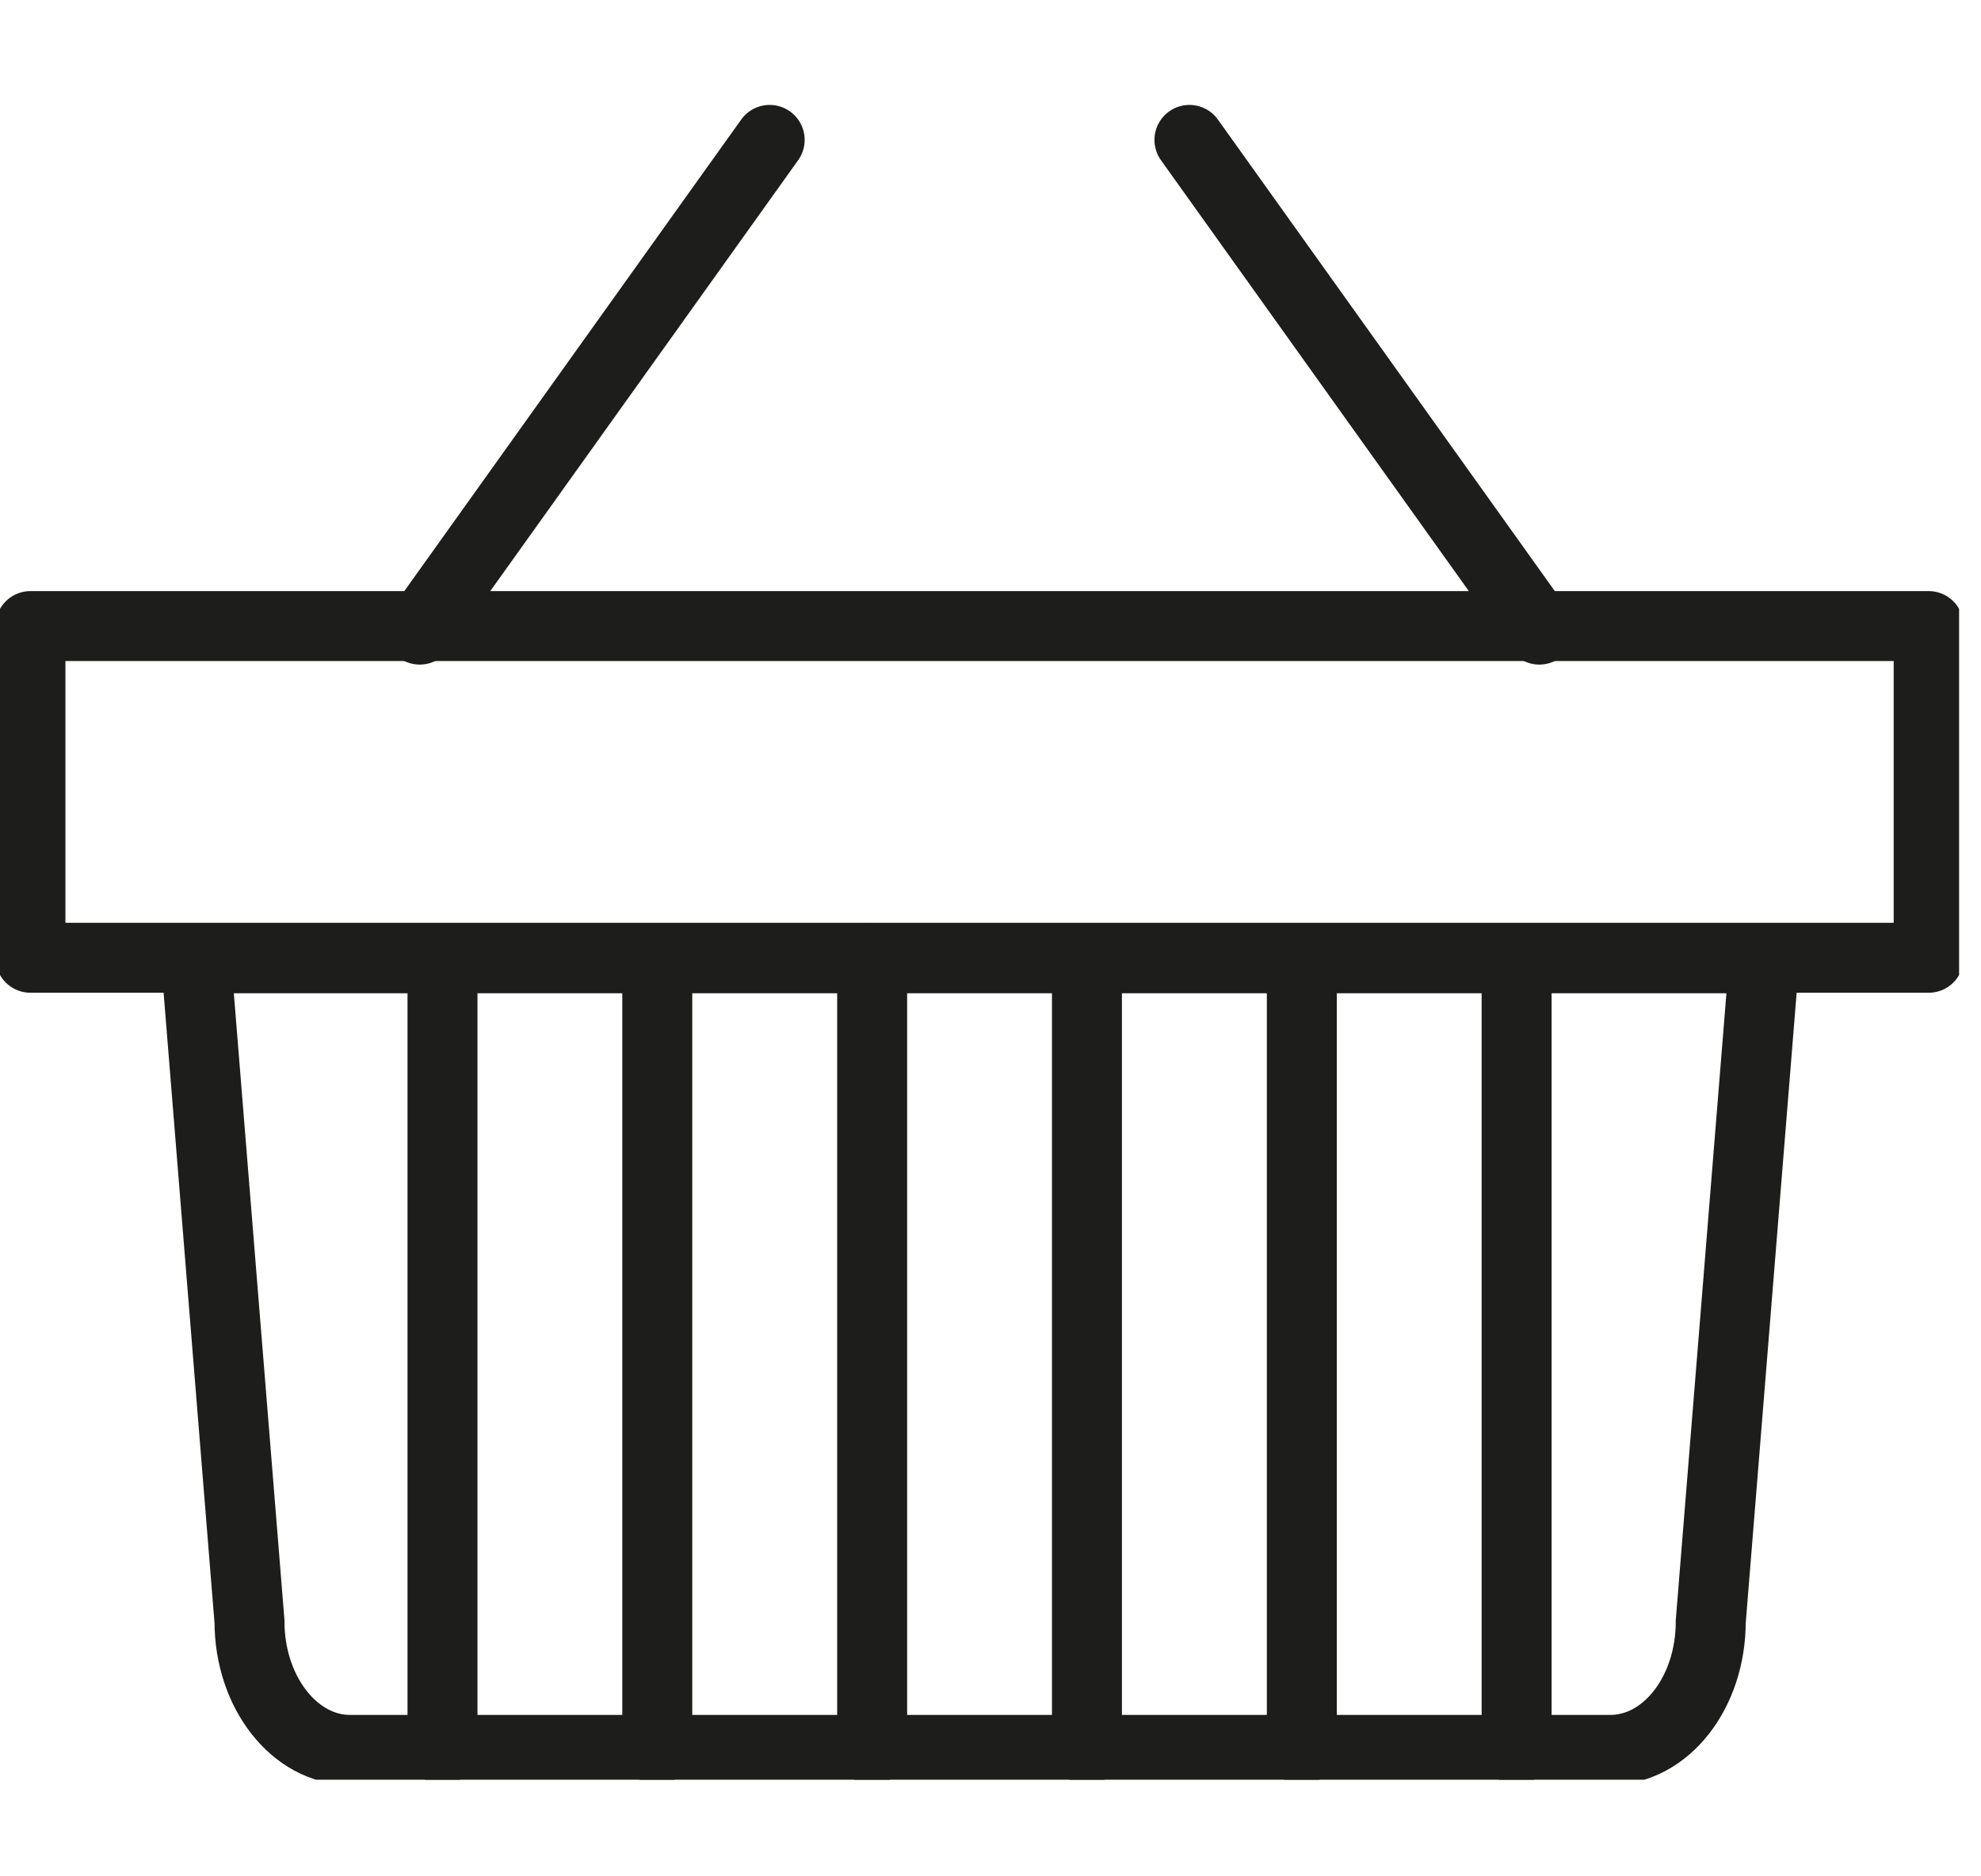
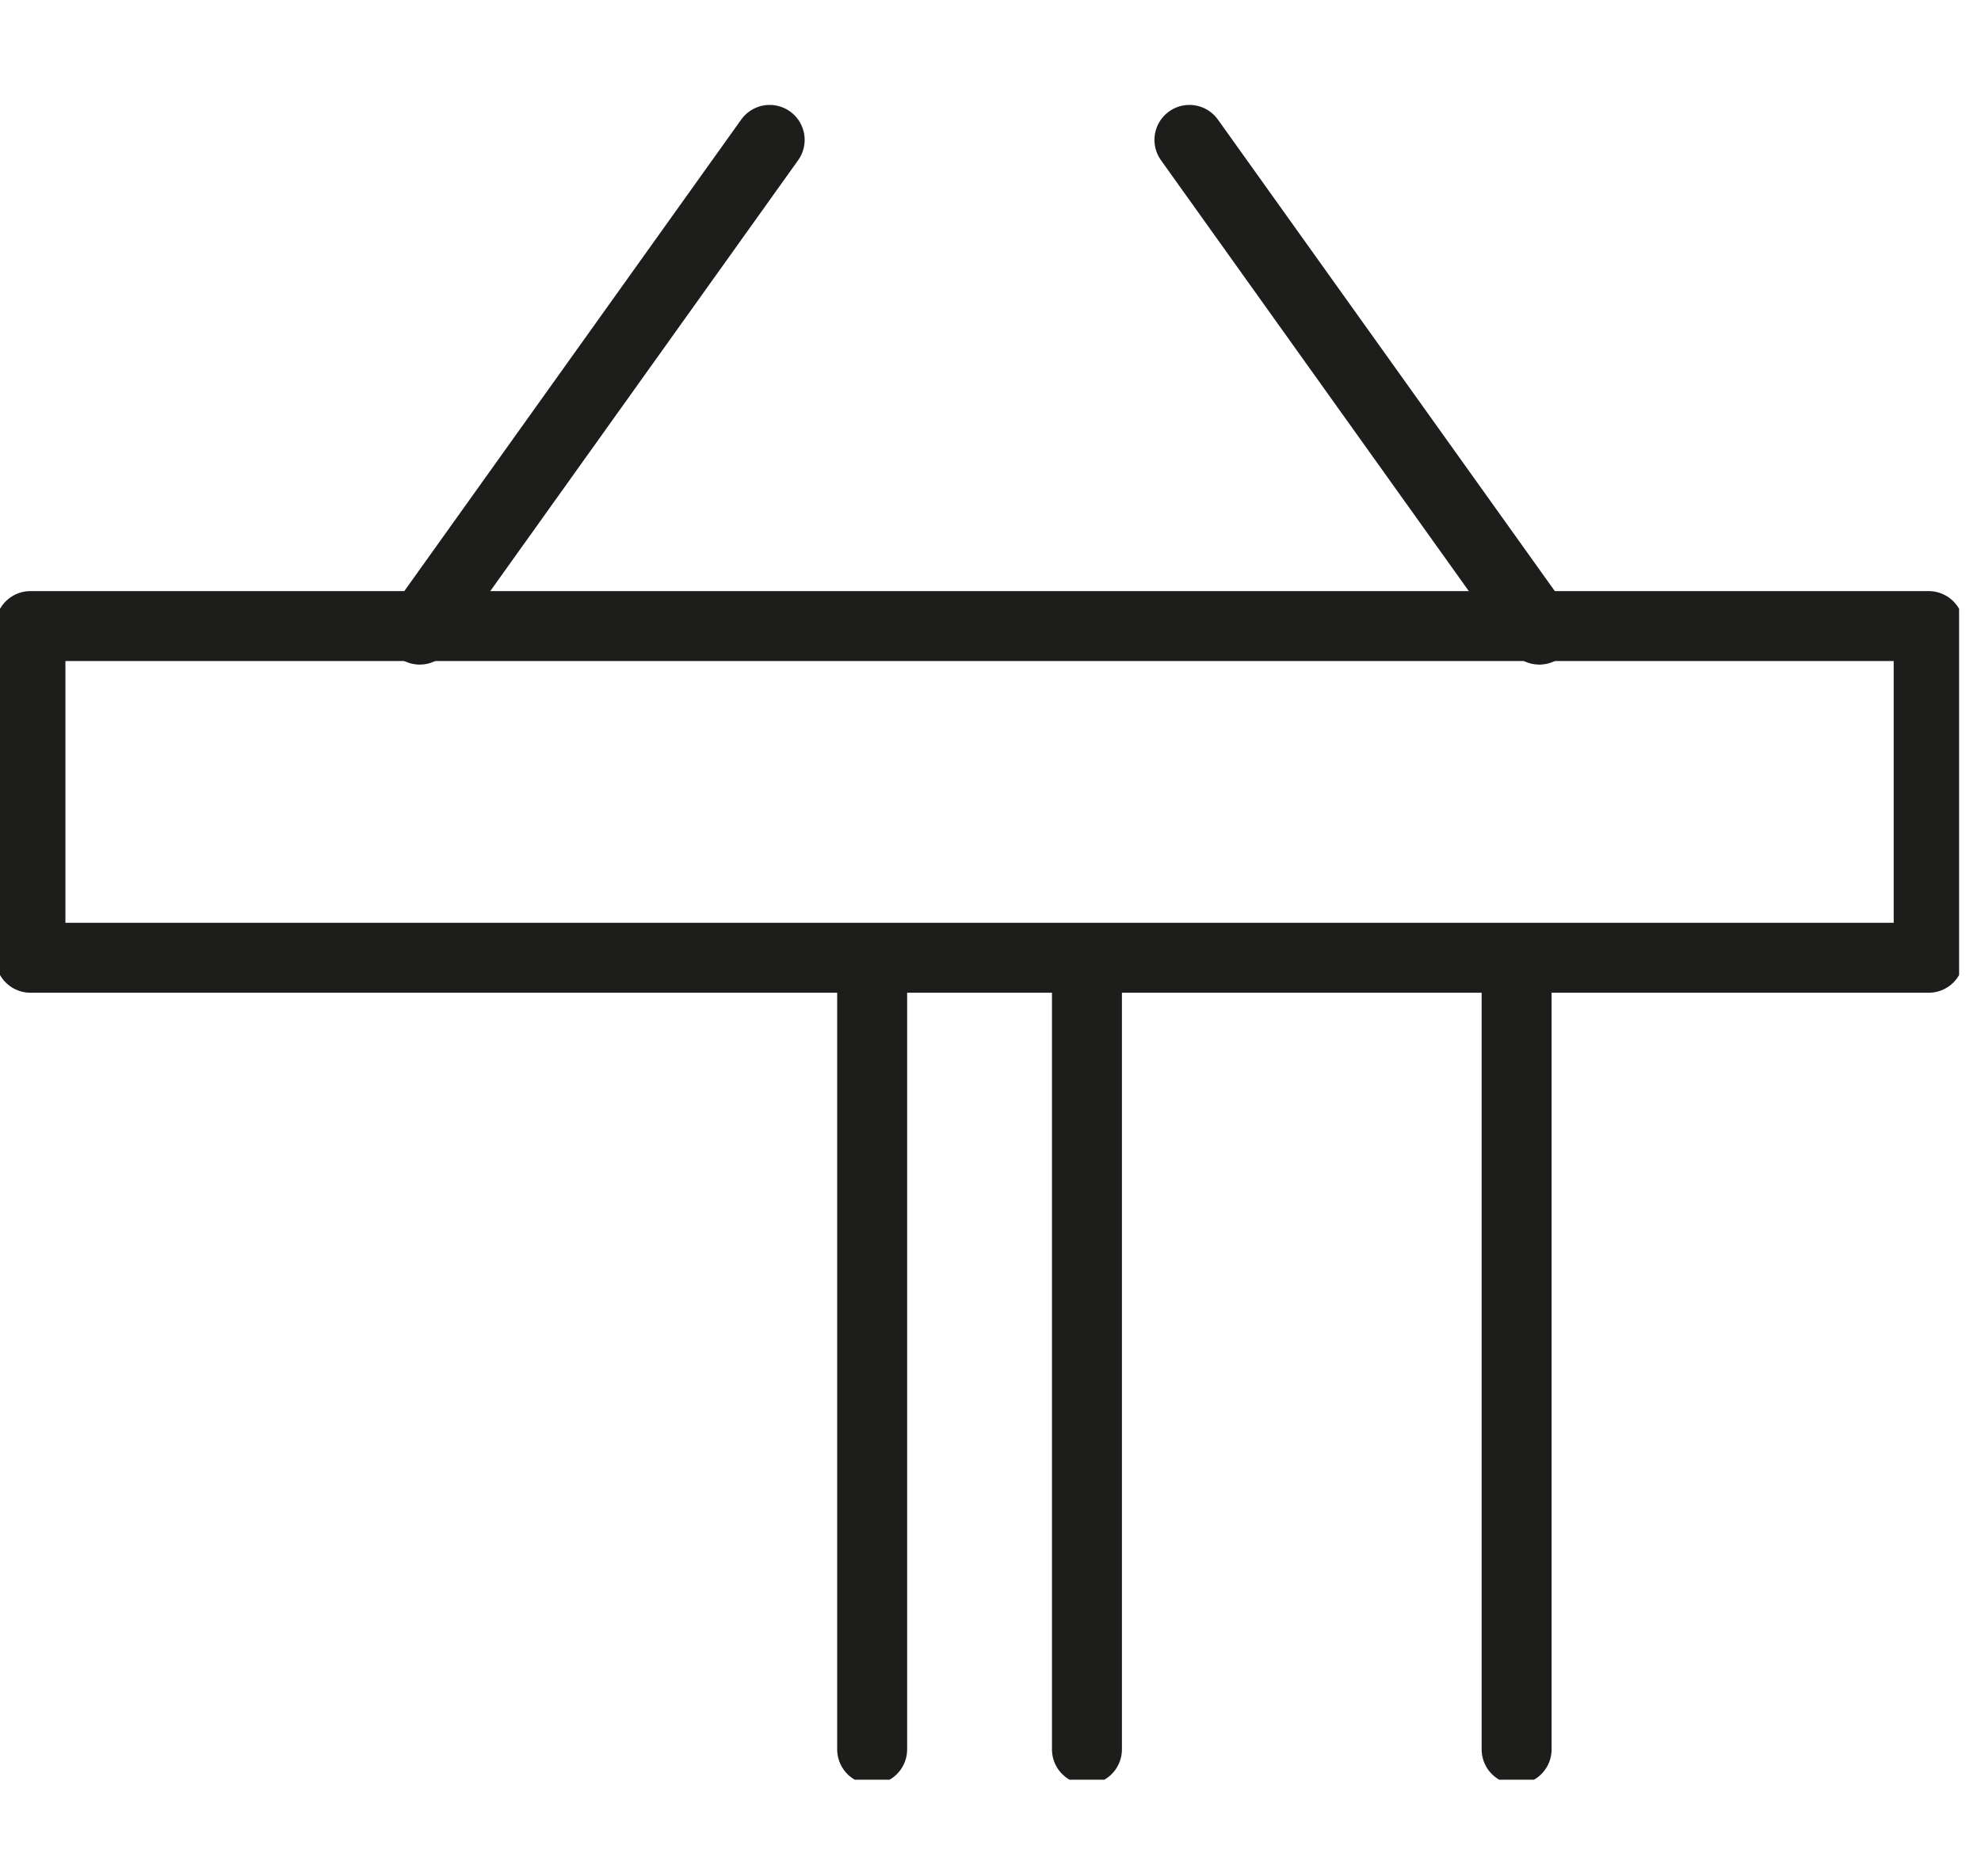
<svg xmlns="http://www.w3.org/2000/svg" width="19" height="18" viewBox="0 0 19 18" fill="none">
  <g clip-path="url(#clip0_122_1315)">
-     <path d="M18.498 6.006H0.292V9.188H18.498V6.006Z" stroke="#1D1D1B" stroke-width="0.671" stroke-linejoin="round" />
+     <path d="M18.498 6.006H0.292V9.188H18.498Z" stroke="#1D1D1B" stroke-width="0.671" stroke-linejoin="round" />
    <path d="M4.026 6.04L7.382 1.342" stroke="#1D1D1B" stroke-width="0.671" stroke-miterlimit="10" stroke-linecap="round" />
    <path d="M14.764 6.04L11.408 1.342" stroke="#1D1D1B" stroke-width="0.671" stroke-miterlimit="10" stroke-linecap="round" />
-     <path d="M4.244 9.193V16.782" stroke="#1D1D1B" stroke-width="0.671" stroke-miterlimit="10" stroke-linecap="round" />
-     <path d="M6.304 9.193V16.782" stroke="#1D1D1B" stroke-width="0.671" stroke-miterlimit="10" stroke-linecap="round" />
    <path d="M8.365 9.193V16.782" stroke="#1D1D1B" stroke-width="0.671" stroke-miterlimit="10" stroke-linecap="round" />
    <path d="M10.425 9.193V16.782" stroke="#1D1D1B" stroke-width="0.671" stroke-miterlimit="10" stroke-linecap="round" />
-     <path d="M12.486 9.193V16.782" stroke="#1D1D1B" stroke-width="0.671" stroke-miterlimit="10" stroke-linecap="round" />
    <path d="M14.546 9.193V16.782" stroke="#1D1D1B" stroke-width="0.671" stroke-miterlimit="10" stroke-linecap="round" />
-     <path d="M1.879 9.193L2.393 15.556C2.393 16.233 2.825 16.787 3.356 16.787H15.445C15.976 16.787 16.408 16.239 16.408 15.556L16.922 9.193H1.879Z" stroke="#1D1D1B" stroke-width="0.671" stroke-miterlimit="10" />
  </g>
  <defs>
    <clipPath id="clip0_122_1315">
      <rect width="18.79" height="17.073" fill="white" />
    </clipPath>
  </defs>
</svg>